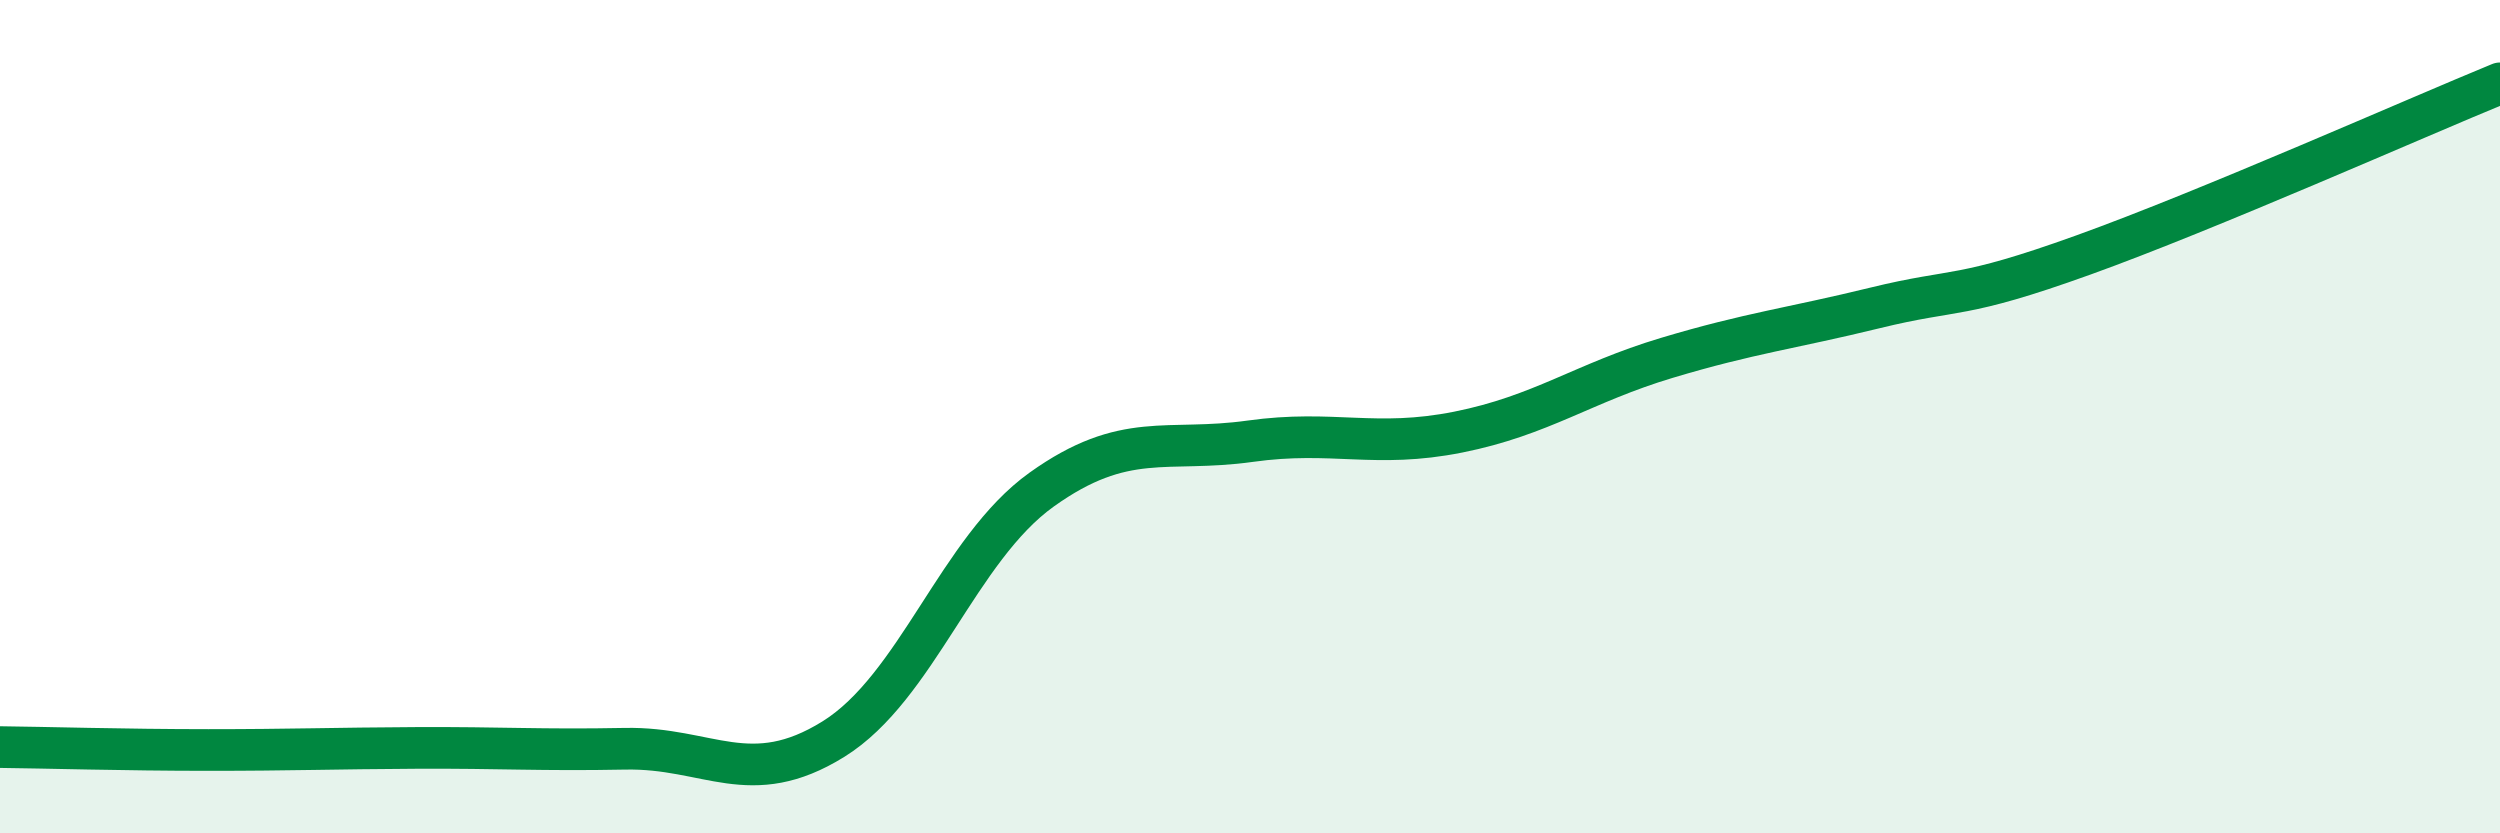
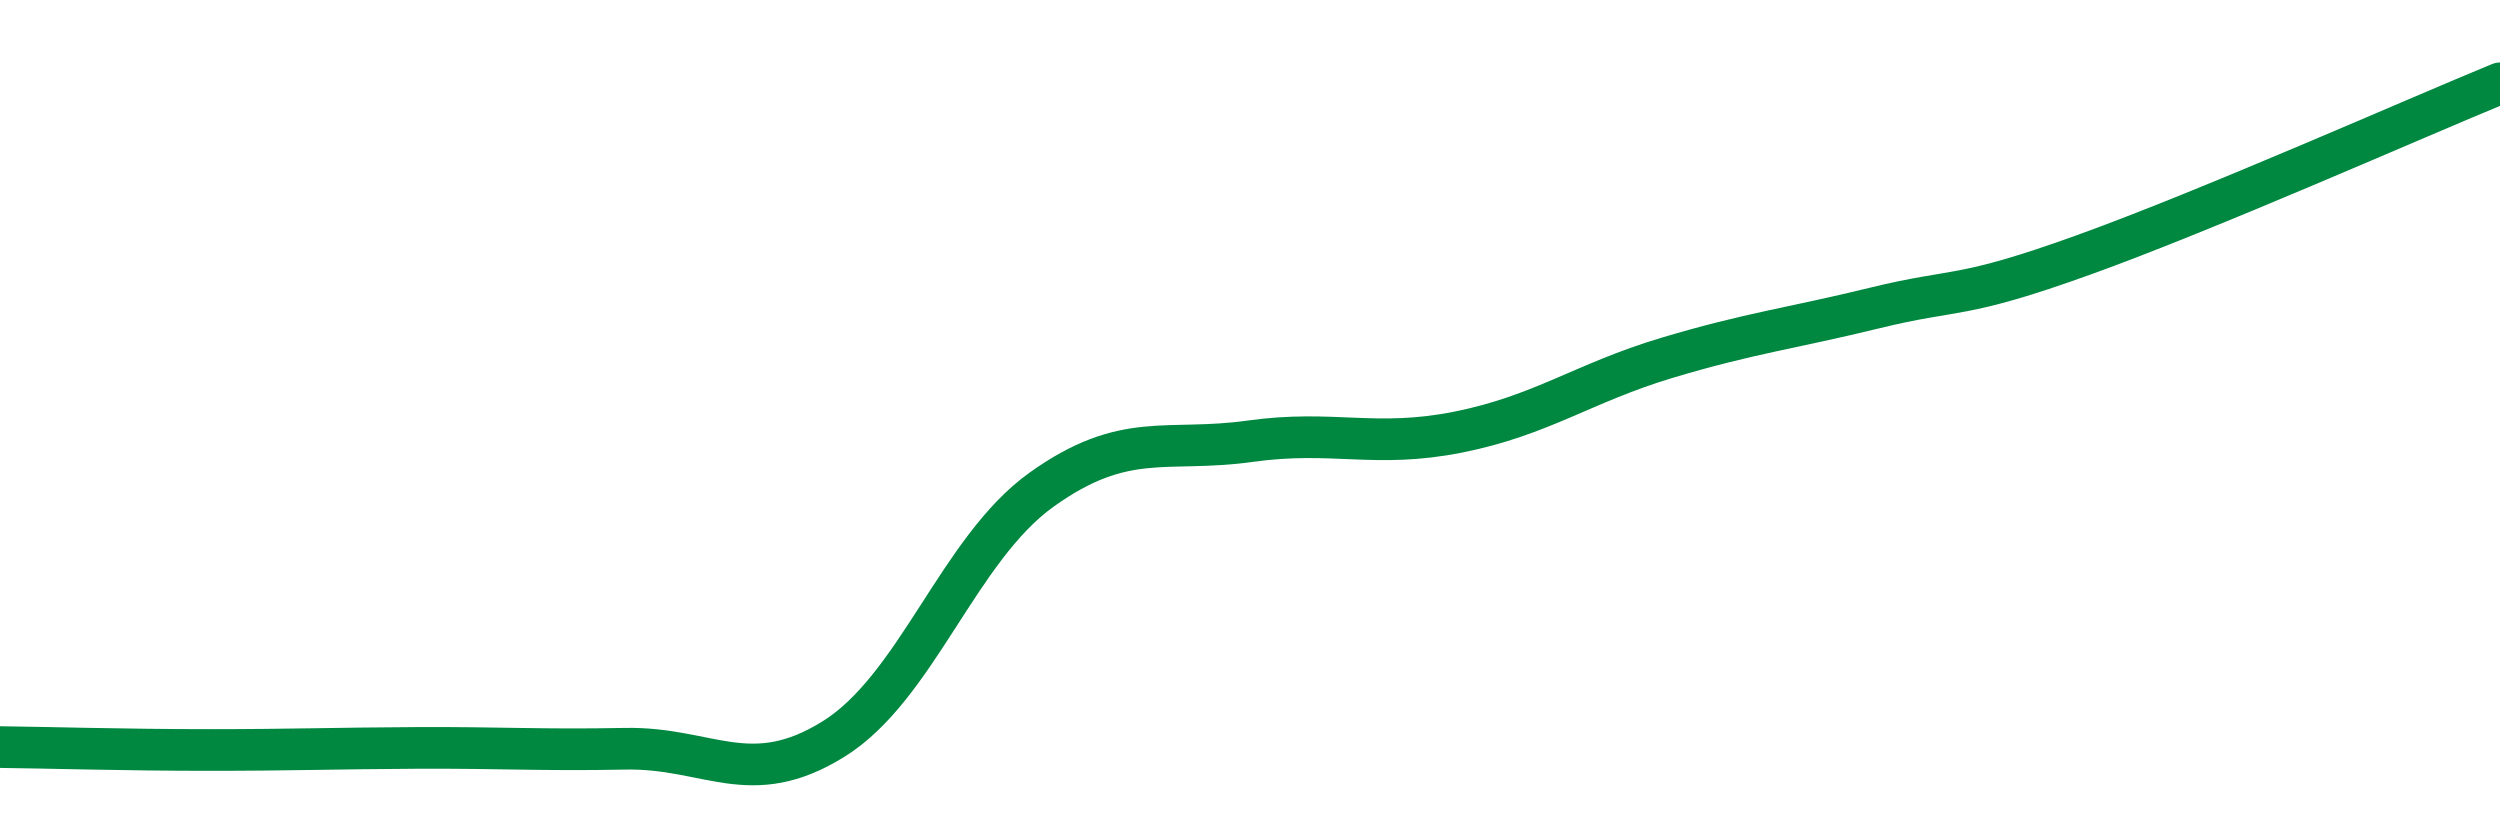
<svg xmlns="http://www.w3.org/2000/svg" width="60" height="20" viewBox="0 0 60 20">
-   <path d="M 0,17.93 C 1,17.94 3,18 5,18 C 7,18 8,17.96 10,17.95 C 12,17.94 13,18.01 15,17.97 C 17,17.93 18,18.98 20,17.74 C 22,16.5 23,13.18 25,11.75 C 27,10.32 28,10.87 30,10.59 C 32,10.31 33,10.77 35,10.37 C 37,9.97 38,9.19 40,8.59 C 42,7.99 43,7.88 45,7.39 C 47,6.9 47,7.2 50,6.12 C 53,5.04 58,2.82 60,2L60 20L0 20Z" fill="#008740" opacity="0.1" stroke-linecap="round" stroke-linejoin="round" />
  <path d="M 0,17.93 C 1,17.94 3,18 5,18 C 7,18 8,17.96 10,17.95 C 12,17.94 13,18.01 15,17.97 C 17,17.93 18,18.98 20,17.74 C 22,16.5 23,13.18 25,11.75 C 27,10.32 28,10.87 30,10.59 C 32,10.31 33,10.77 35,10.37 C 37,9.97 38,9.19 40,8.59 C 42,7.99 43,7.88 45,7.39 C 47,6.9 47,7.2 50,6.12 C 53,5.04 58,2.82 60,2" stroke="#008740" stroke-width="1" fill="none" stroke-linecap="round" stroke-linejoin="round" />
</svg>